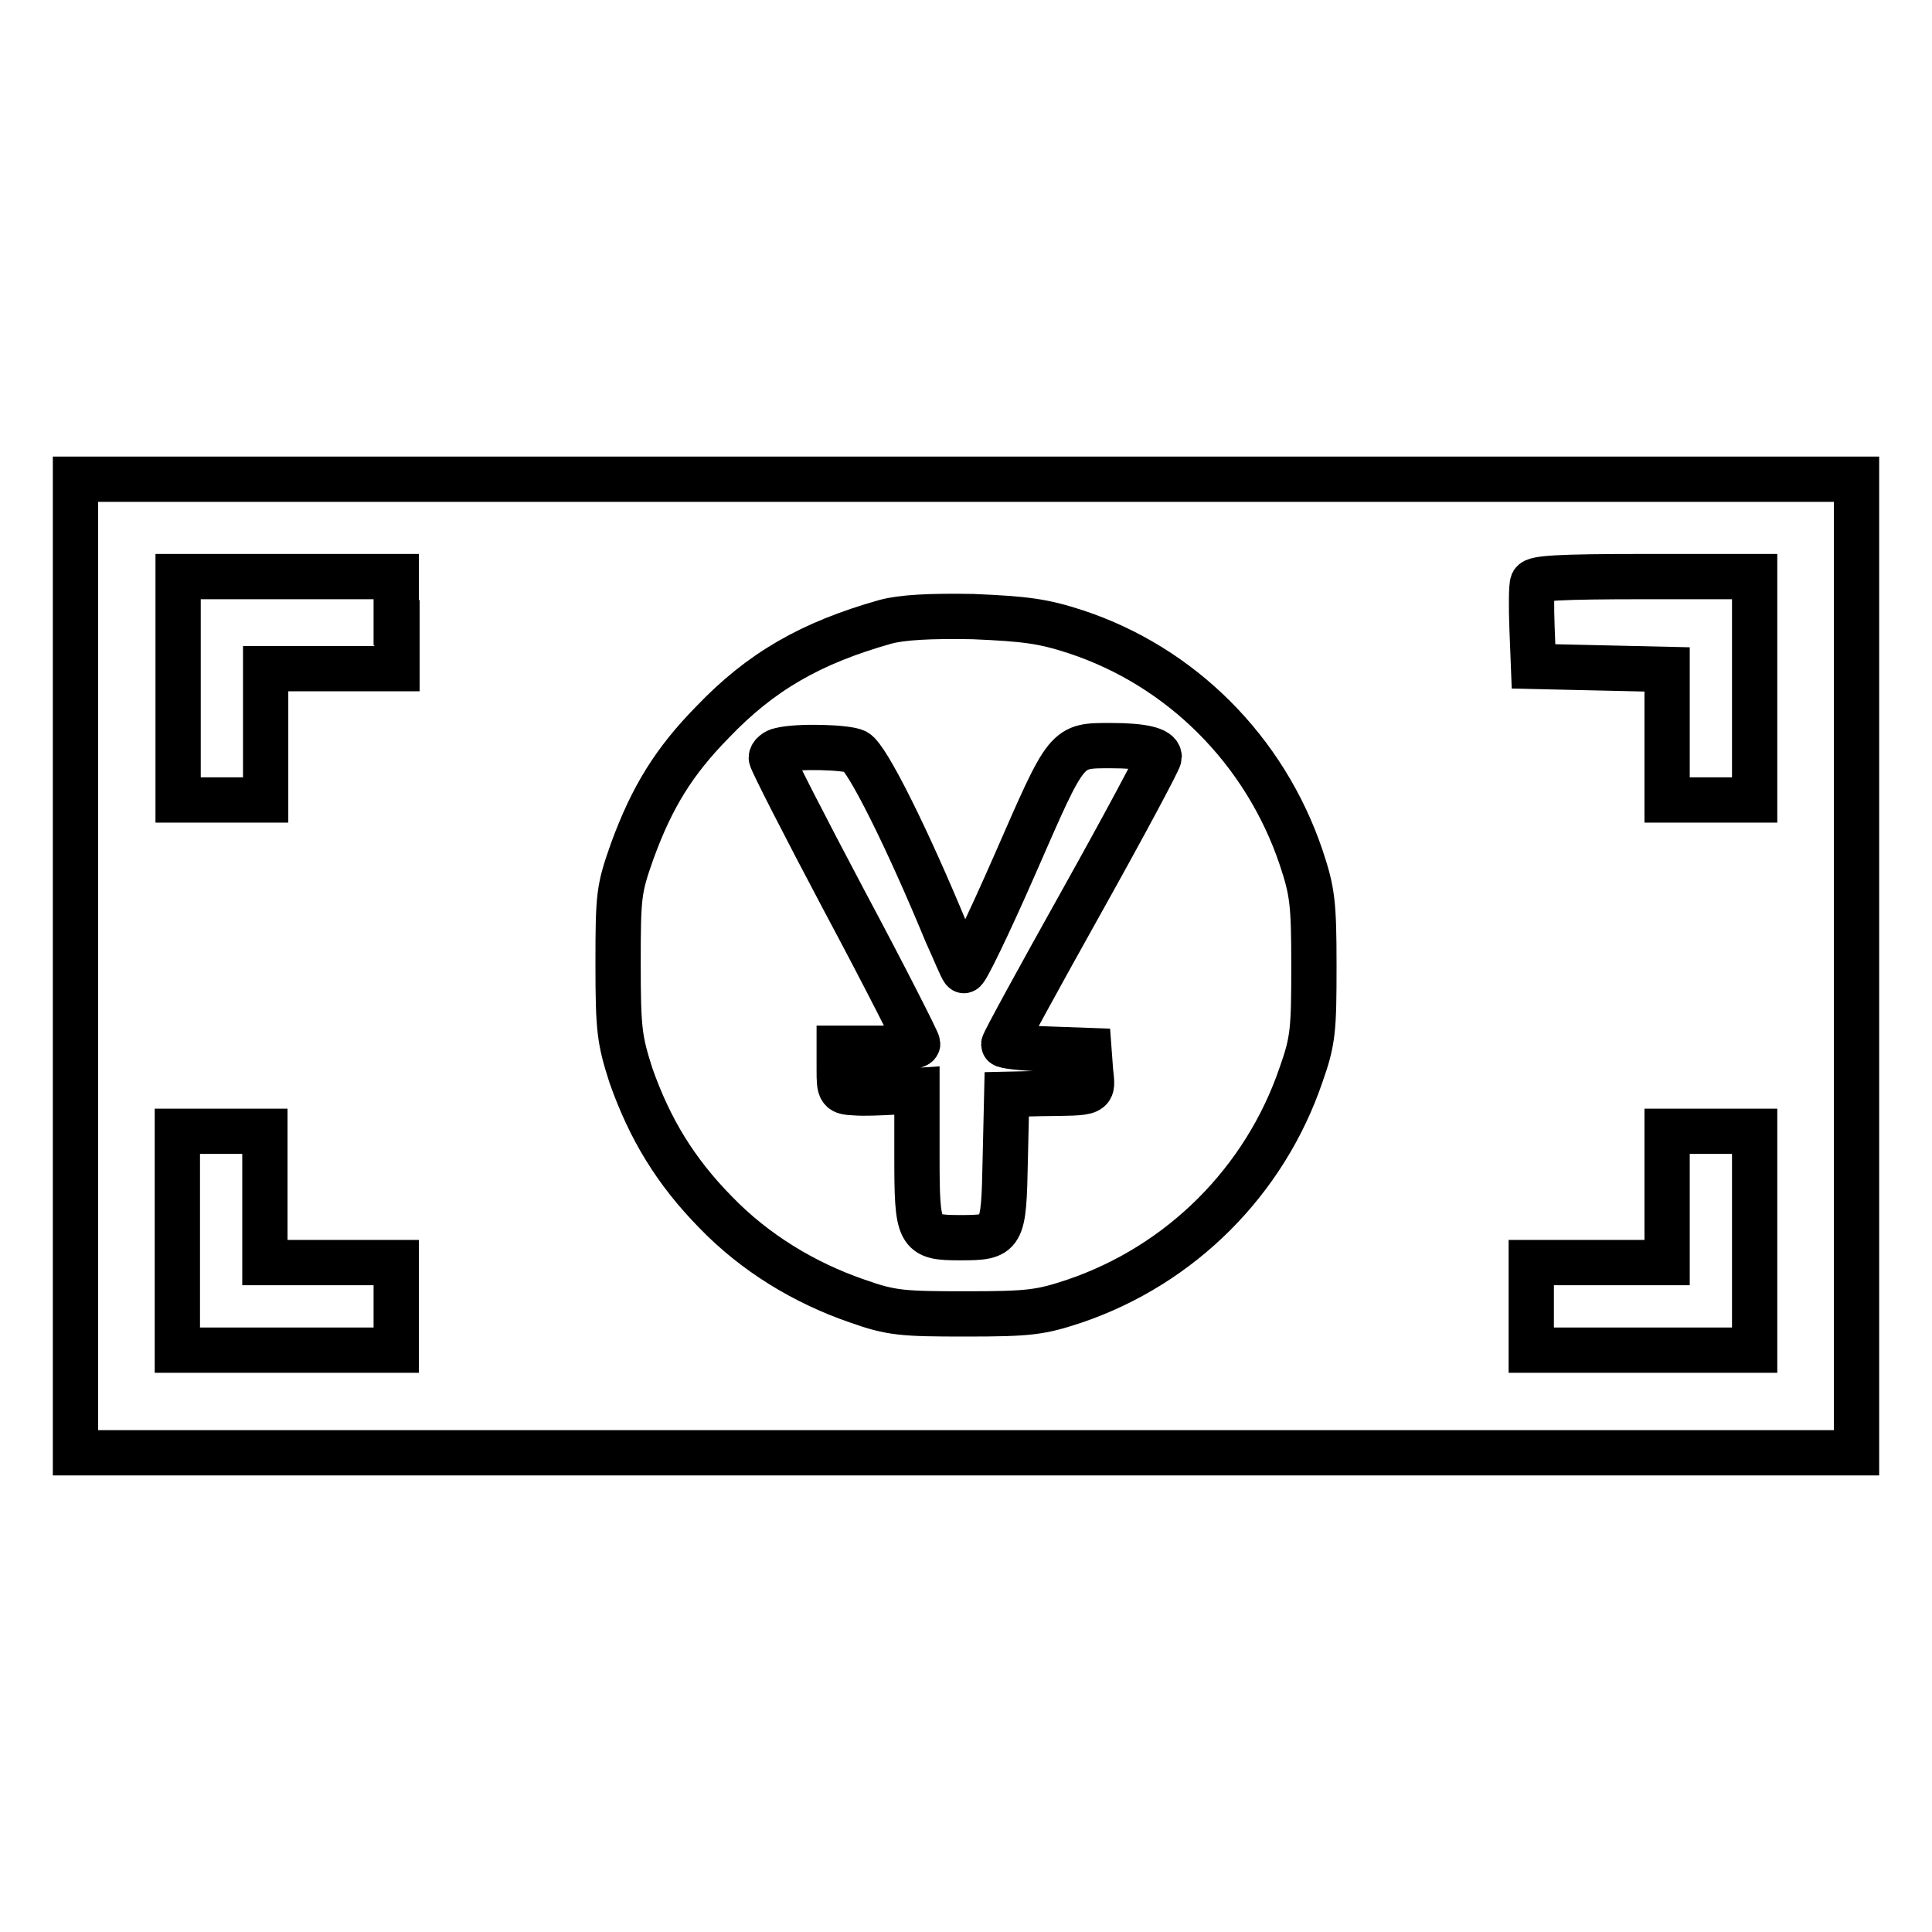
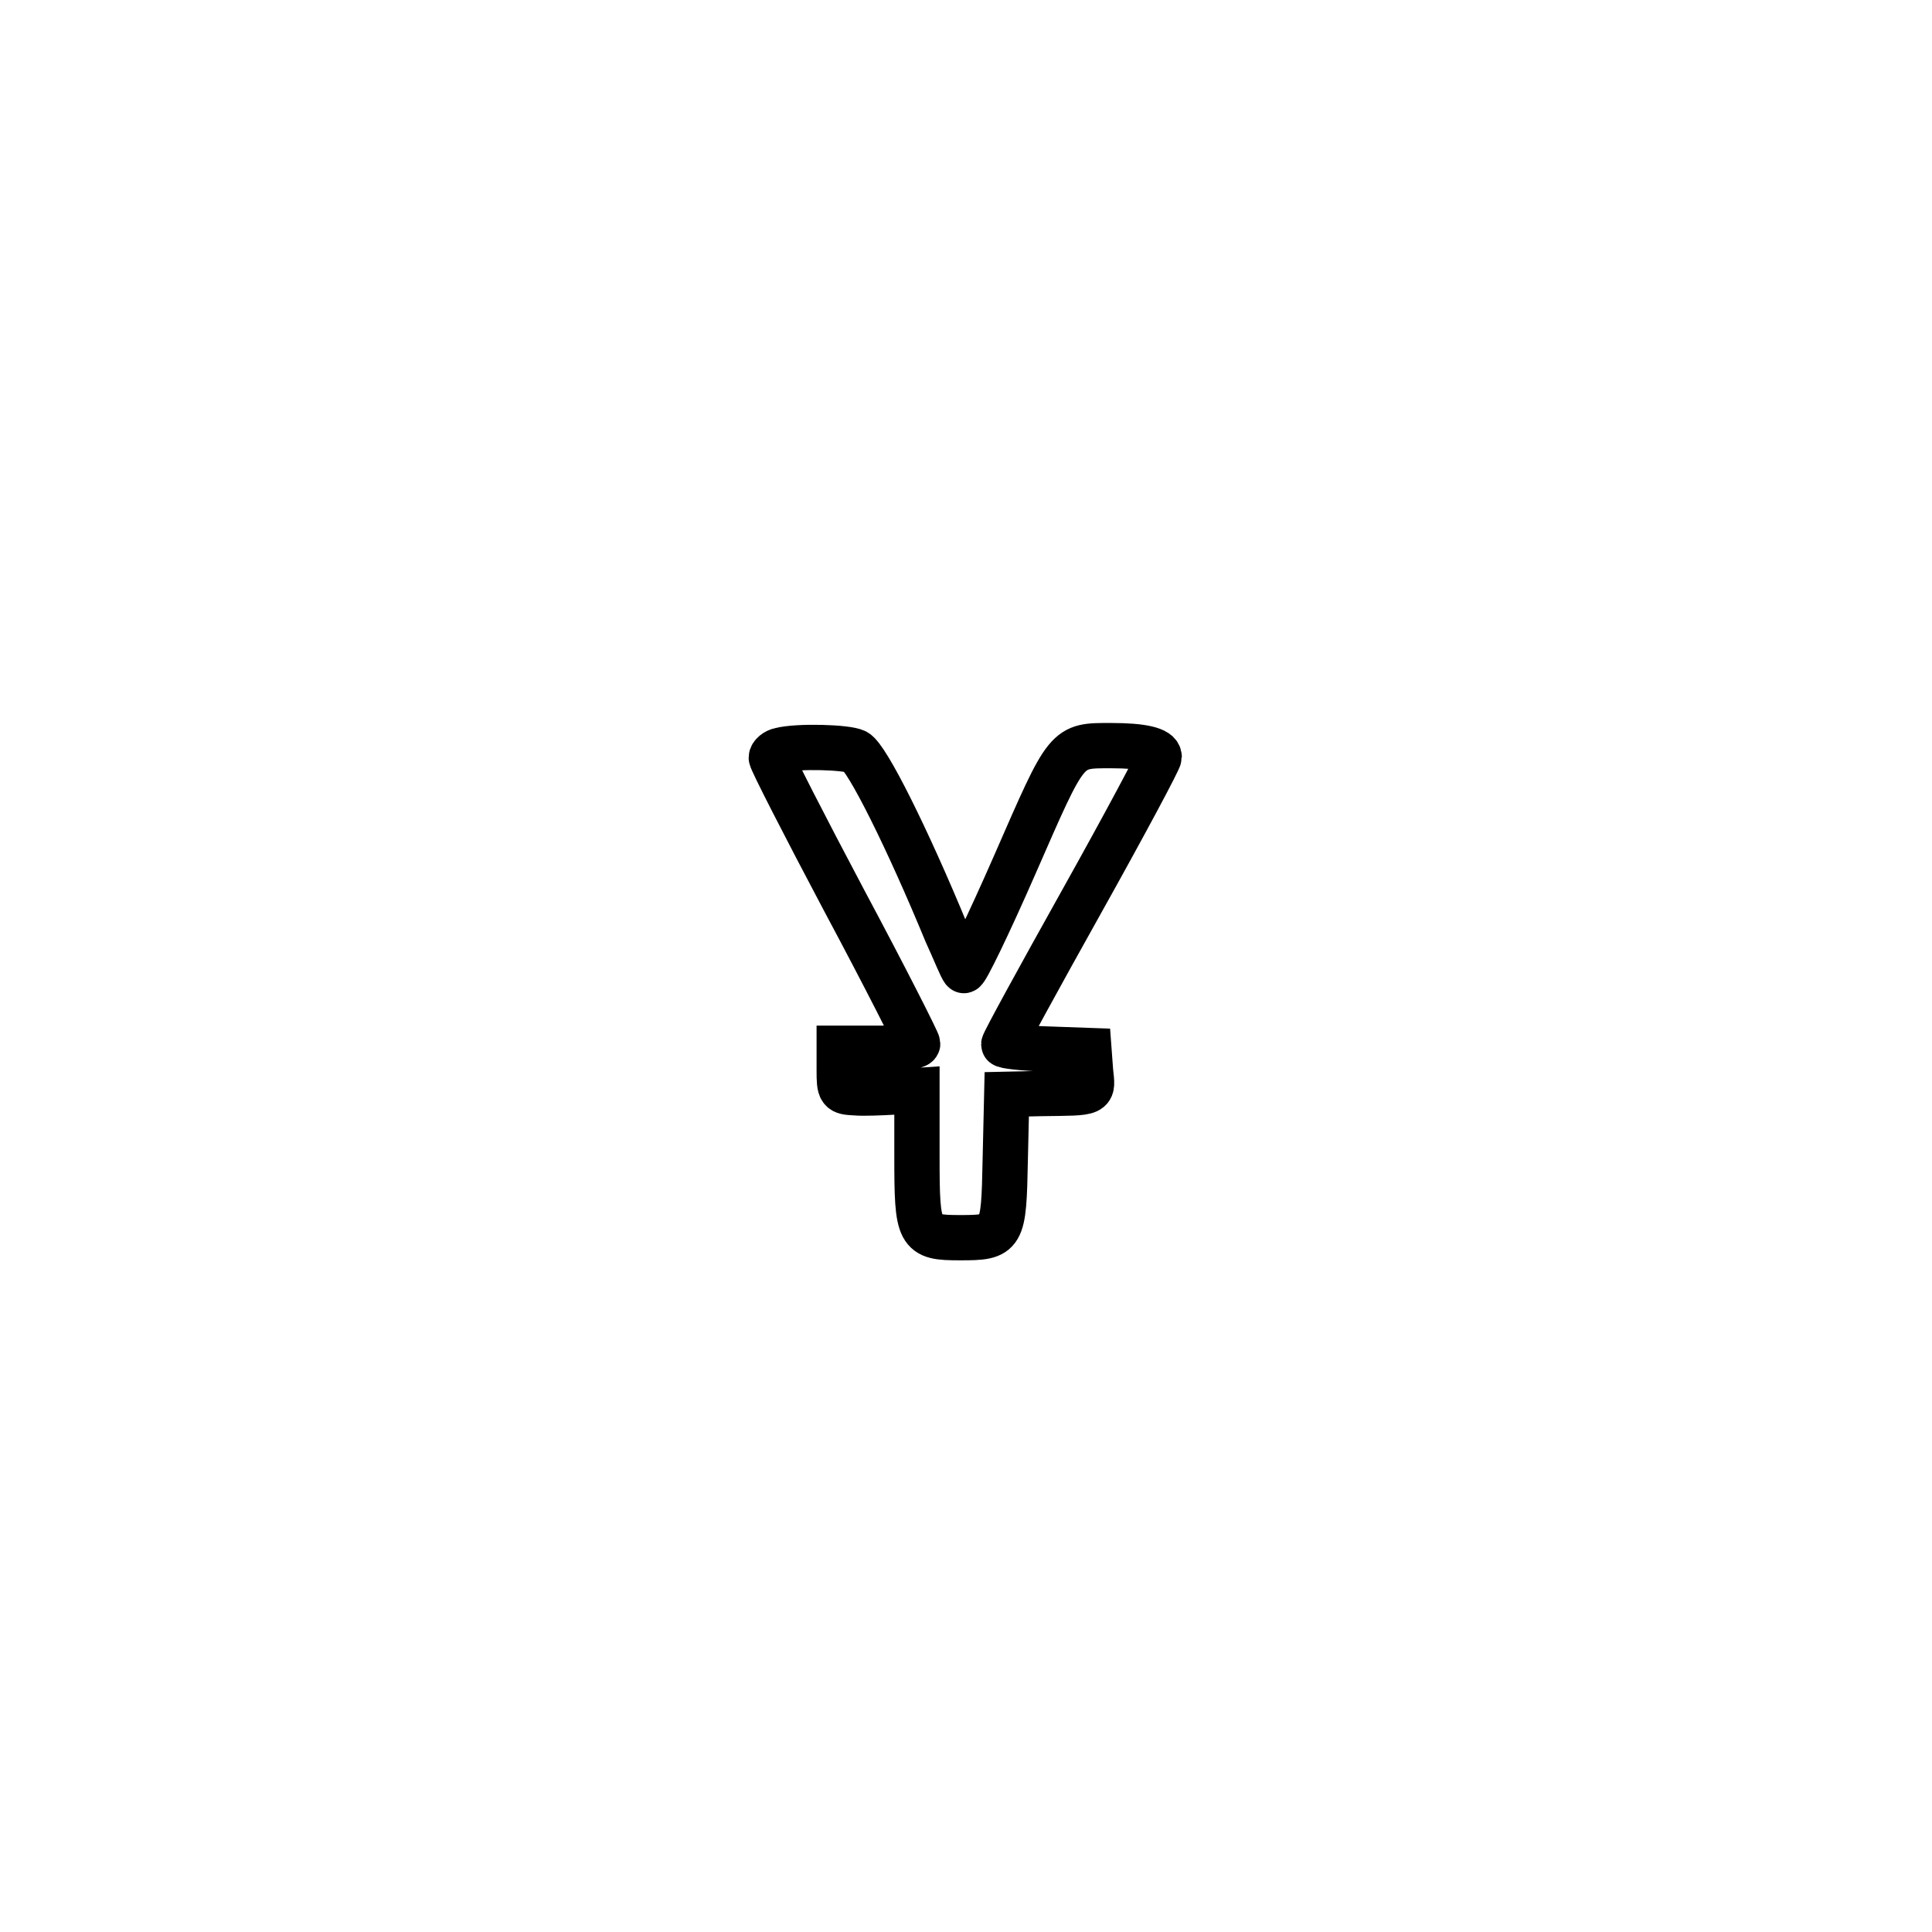
<svg xmlns="http://www.w3.org/2000/svg" version="1.1" x="0px" y="0px" viewBox="0 0 256 256" enable-background="new 0 0 256 256" xml:space="preserve">
  <g>
    <g>
      <g>
-         <path stroke-width="6" fill-opacity="0" stroke="#000000" d="M10,128v64.5h118h118V128V63.5H128H10V128z M52.6,82.5v6.1h-8.7h-8.7v8.7v8.7h-5.8h-5.8V91.2V76.4H38h14.5V82.5z M232.5,91.2v14.8h-5.8h-5.8v-8.7v-8.6l-8.8-0.2l-8.9-0.2l-0.2-5.1c-0.1-2.8-0.1-5.5,0.1-6c0.3-0.6,3.4-0.8,14.9-0.8h14.5L232.5,91.2L232.5,91.2z M142.5,83.7c14,4.6,25.1,15.7,29.9,29.9c1.5,4.5,1.7,6,1.7,14.4s-0.1,9.9-1.7,14.4c-4.8,14.1-15.9,25.2-30,30c-4.5,1.5-6,1.7-14.4,1.7s-9.9-0.1-14.4-1.7c-7-2.4-13.6-6.4-18.8-11.8c-5.3-5.4-8.7-11-11.2-18.1c-1.5-4.7-1.7-6-1.7-14.8c0-9.2,0.1-9.9,1.9-15c2.6-7.1,5.5-11.8,10.6-17c6.4-6.7,13-10.5,22.9-13.3c2.2-0.6,5.9-0.8,11.6-0.7C135.9,82,138.2,82.3,142.5,83.7z M35.1,158.6v8.7h8.7h8.7v5.8v5.8H38.1H23.5v-14.5v-14.5h5.8h5.8V158.6z M232.5,164.4v14.5h-14.8h-14.8v-5.8v-5.8h9h9v-8.7v-8.7h5.8h5.8L232.5,164.4L232.5,164.4z" />
        <path stroke-width="6" fill-opacity="0" stroke="#000000" d="M103.4,99.4c-0.6,0.1-1.2,0.6-1.2,1s4.4,9,9.7,19c5.4,10.1,9.7,18.6,9.7,18.9c0,0.4-2.2,0.6-5.2,0.6h-5.2v2.9c0,2.8,0.1,2.9,2.1,3c1.1,0.1,3.4,0,5.2-0.1l3-0.2v8.7c0,10.4,0.2,10.8,5.7,10.8c5.7,0,5.8-0.2,6-10.3l0.2-8.7l4.5-0.1c7.4-0.1,6.9,0.1,6.6-3l-0.2-2.7l-5.6-0.2c-3.2-0.1-5.7-0.4-5.7-0.6c0-0.3,4.6-8.7,10.3-18.9c5.7-10.2,10.3-18.8,10.3-19.2c0-1-2.3-1.5-6.3-1.5c-6.1,0-5.8-0.3-12.8,15.7c-3.5,8-6.6,14.4-6.8,14.1c-0.3-0.3-1.2-2.6-2.3-5c-5.2-12.6-10.5-23.2-12-24C112.3,99,105.7,98.8,103.4,99.4z" />
      </g>
    </g>
  </g>
</svg>